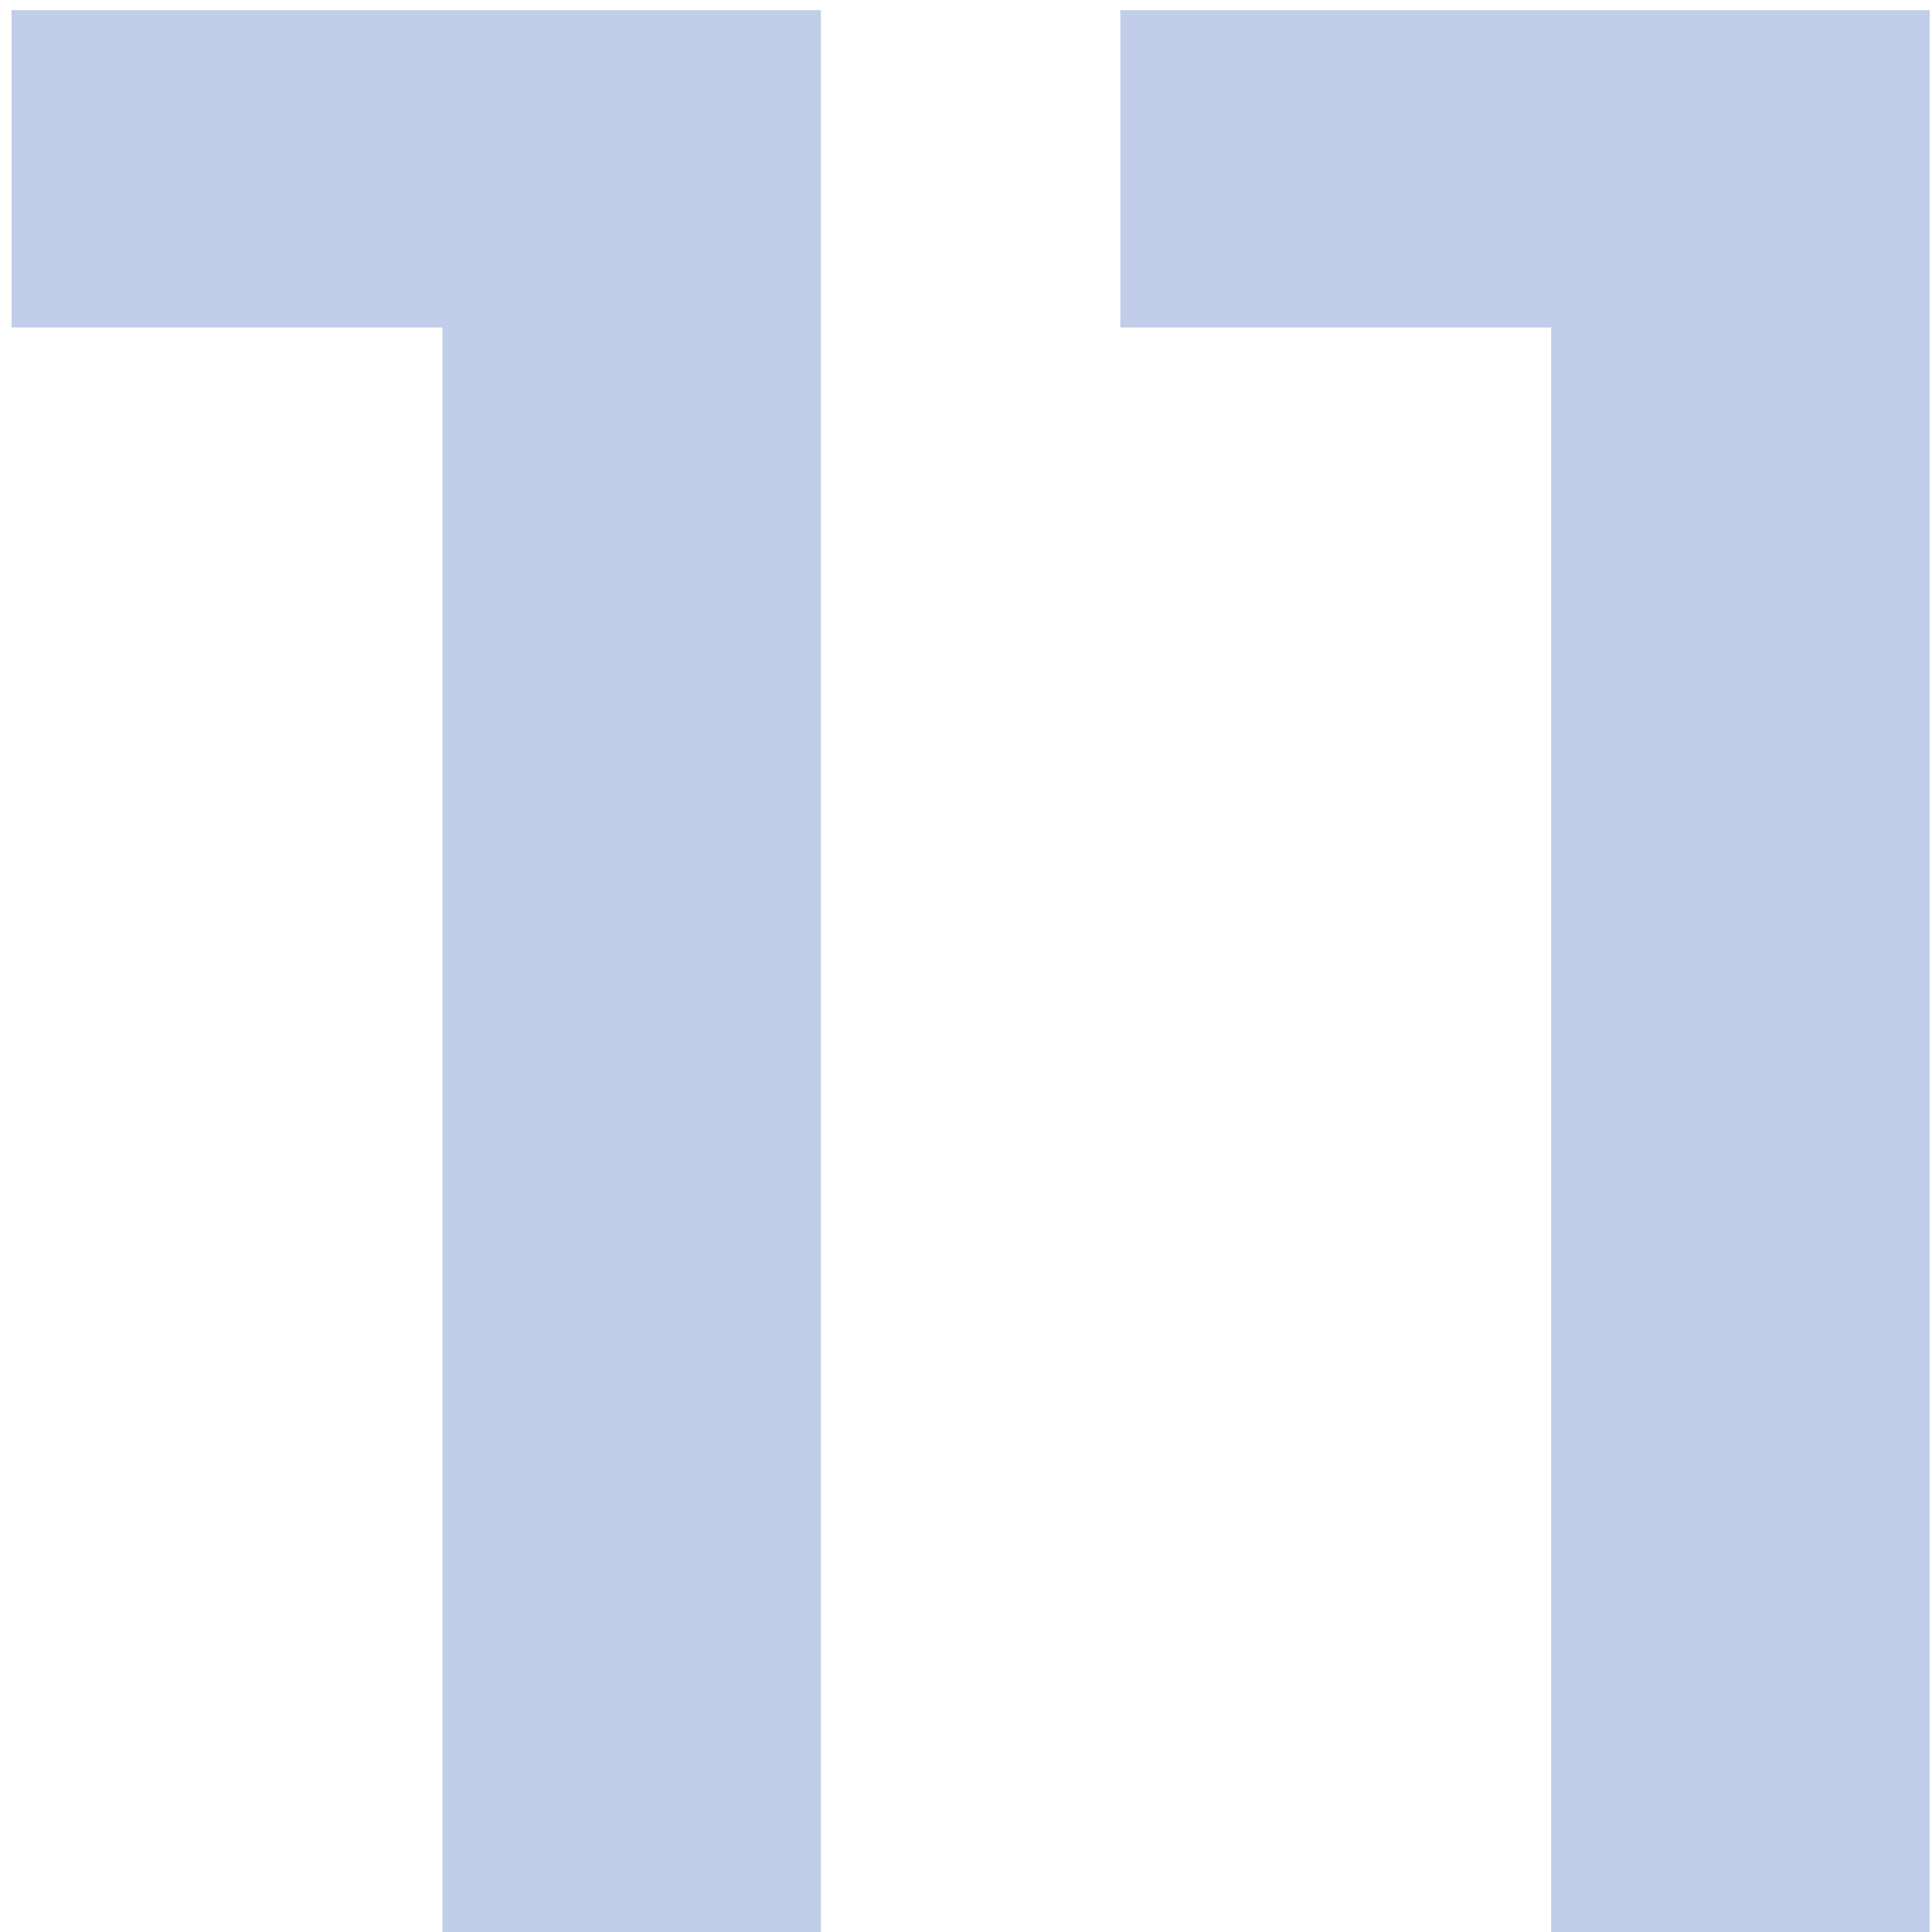
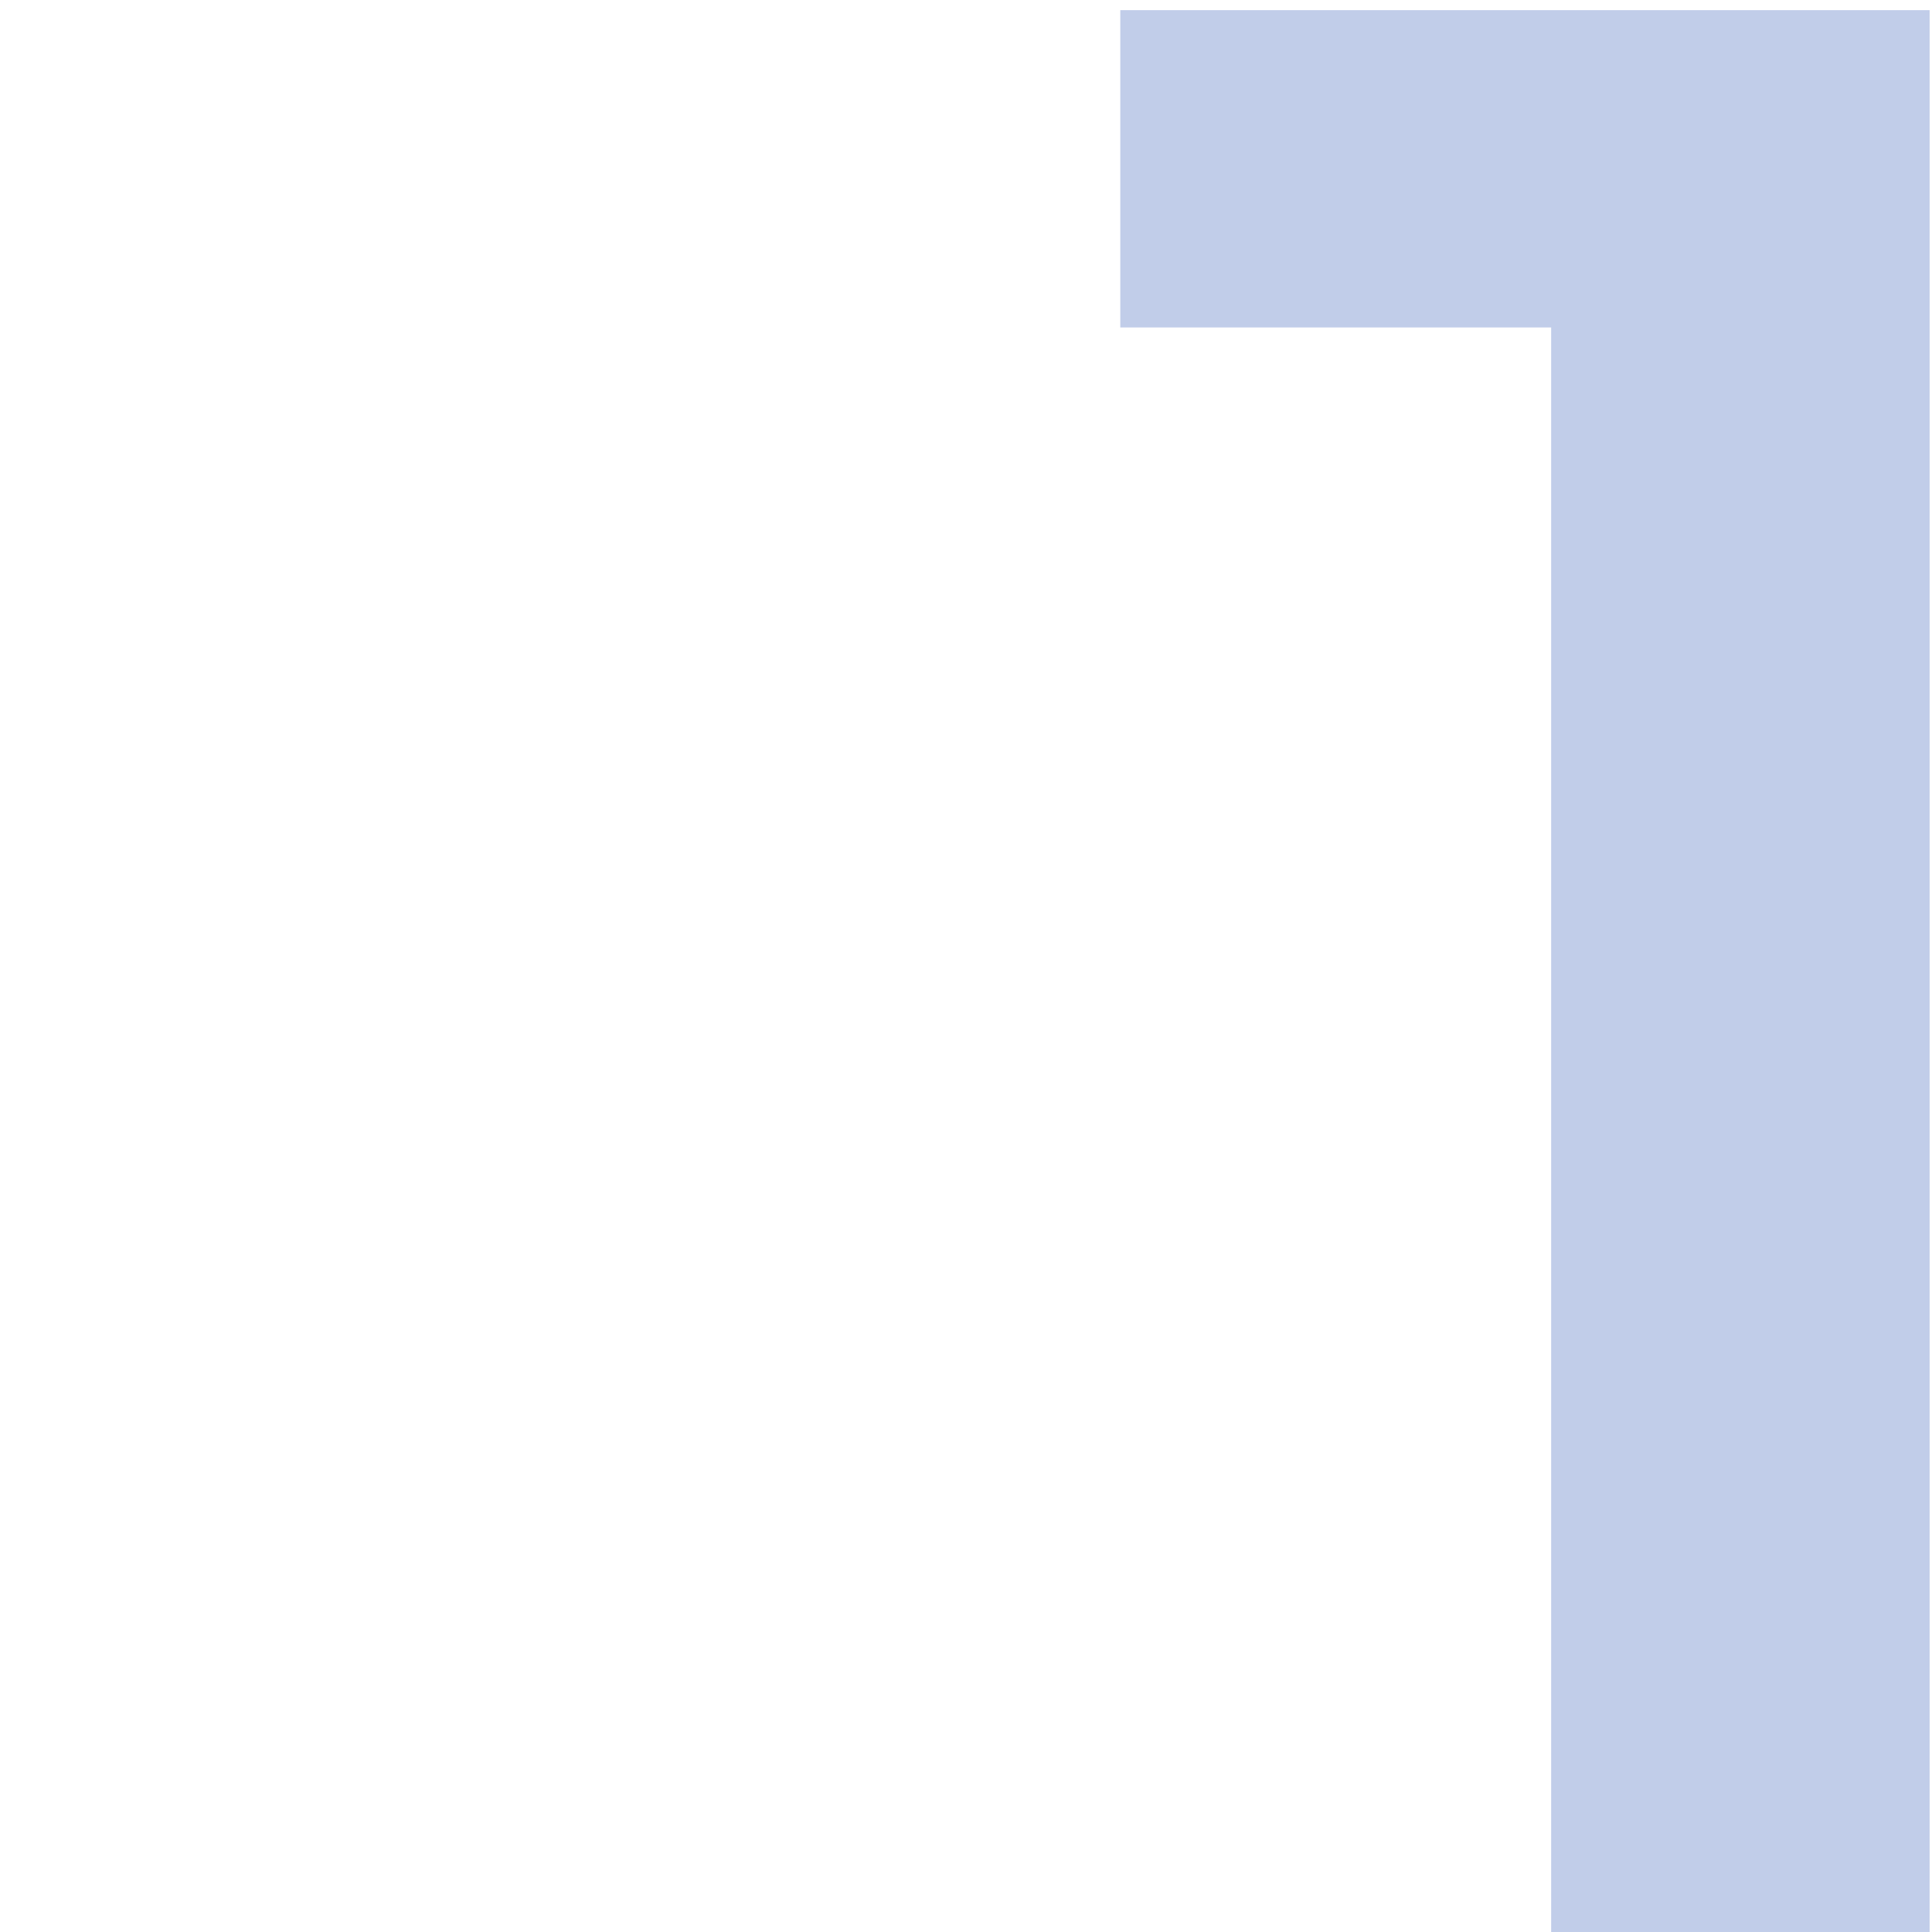
<svg xmlns="http://www.w3.org/2000/svg" width="146" height="146" viewBox="0 0 146 146" fill="none">
  <path d="M117.22 154.766V11.766L129.76 24.746H84.66V0.766L145.82 0.766V154.766H117.22Z" fill="#C1CDE9" />
-   <path d="M33.431 154.766V11.766L45.971 24.746H0.871L0.871 0.766L62.031 0.766V154.766H33.431Z" fill="#C1CDE9" />
</svg>